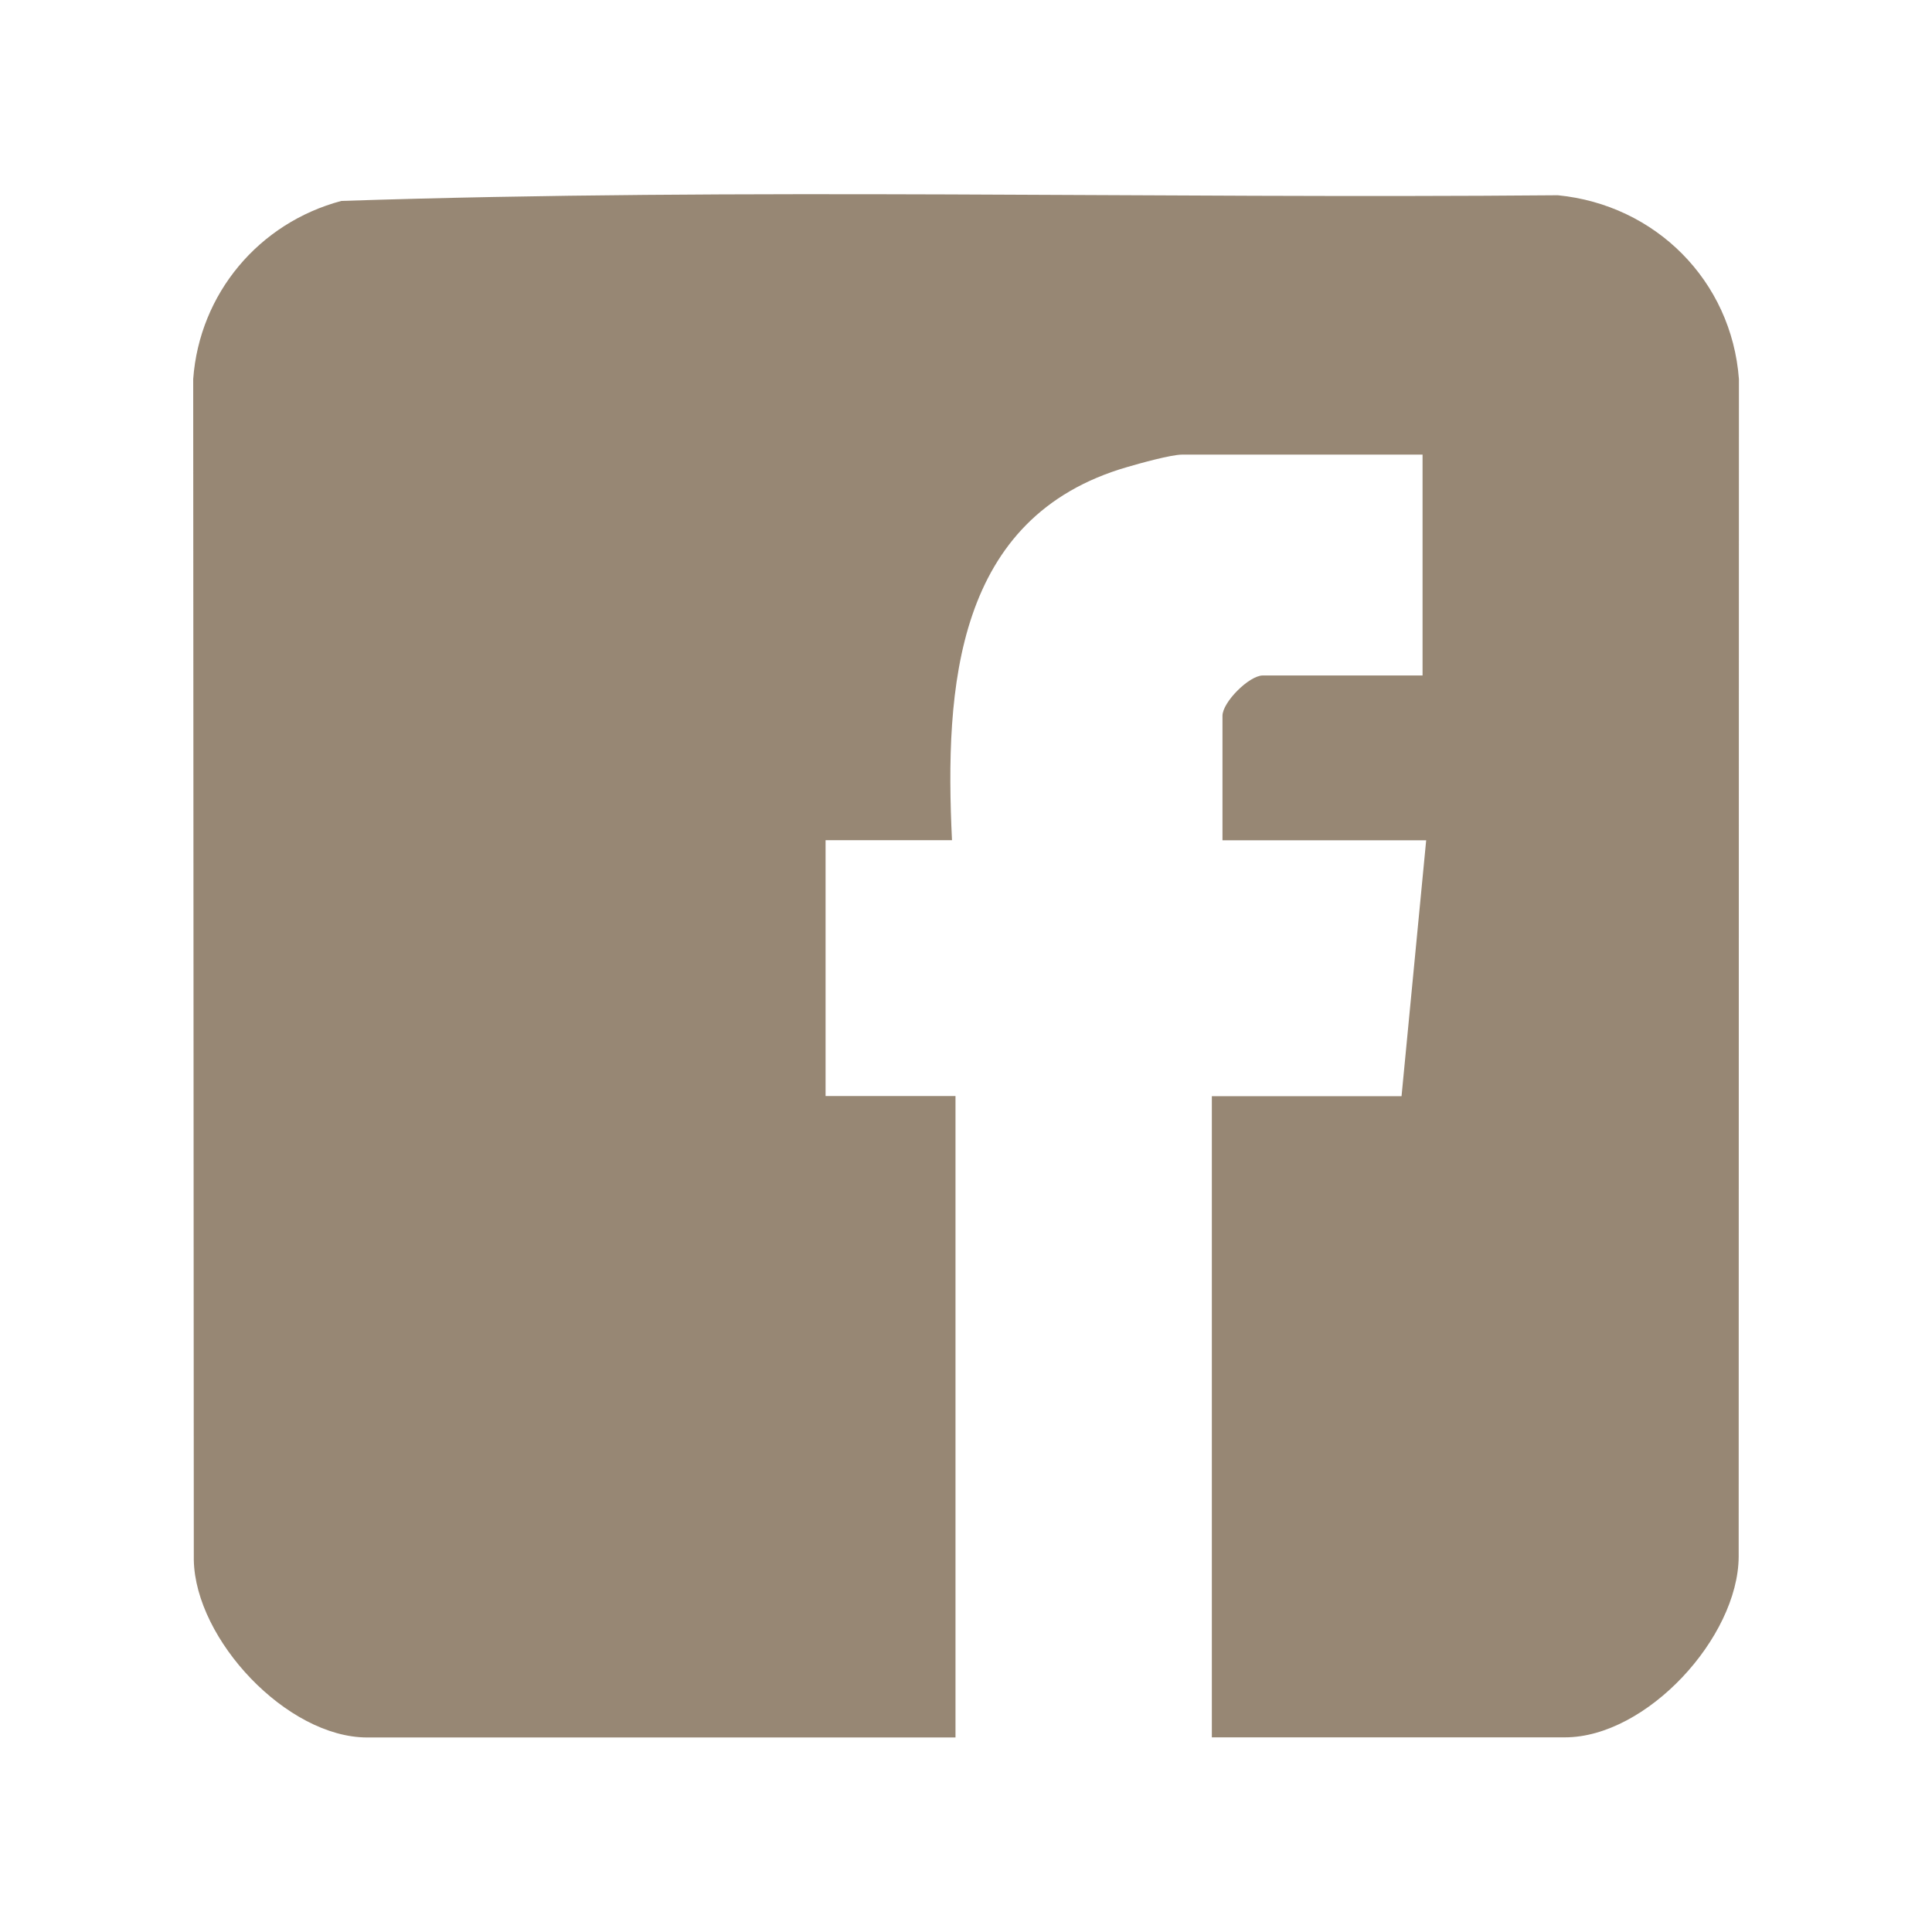
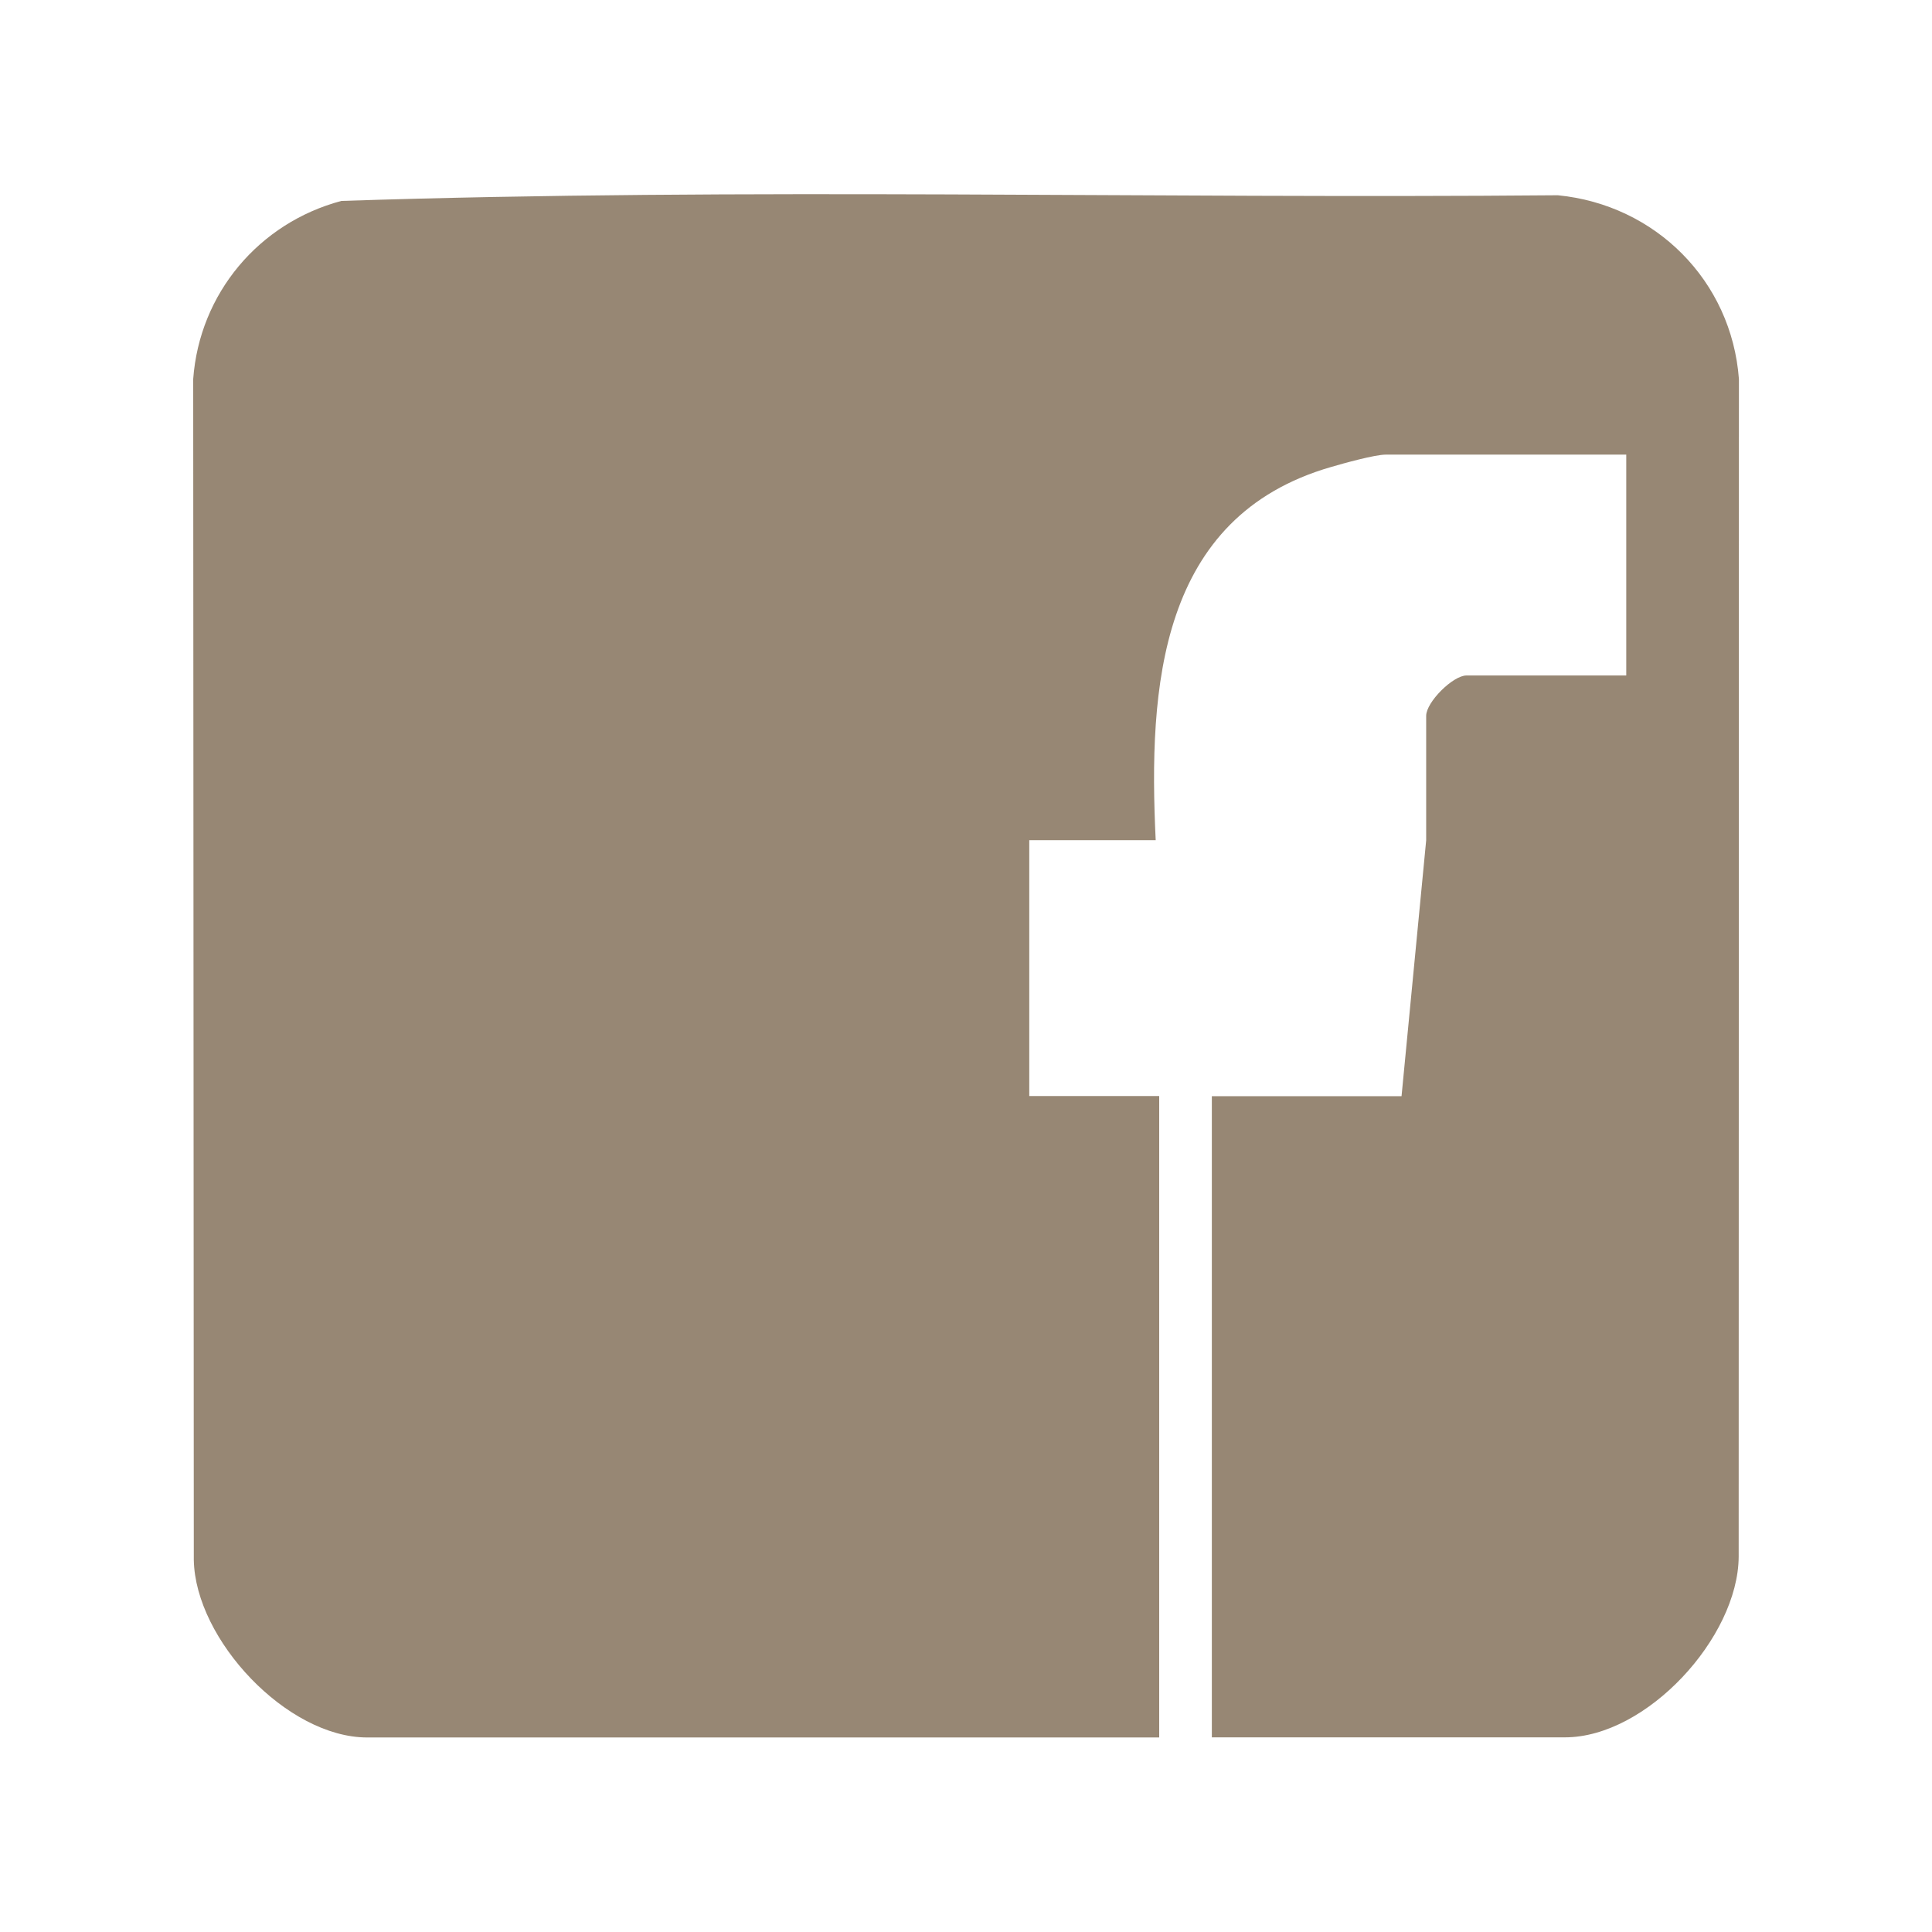
<svg xmlns="http://www.w3.org/2000/svg" id="_圖層_1" version="1.1" viewBox="0 0 160 160">
  <defs>
    <style>
      .st0 {
        fill: #978774;
      }
    </style>
  </defs>
-   <path class="st0" d="M100.36,143.9v-53.12h15.71l2.04-21.19h-16.87v-10.31c0-1.13,2.21-3.34,3.34-3.34h13.23v-18.29h-19.92c-.9,0-3.49.72-4.51,1.02-14.28,4.11-15.15,18.26-14.54,30.91h-10.47v21.19h10.76v53.12H30.41c-6.64,0-14.24-8.1-14.36-14.7l-.05-97.8c.52-7.08,5.44-12.93,12.27-14.75,33.49-1.11,67.18-.17,100.74-.47,8.09.79,14.39,7.08,15,15.22l-.02,97.54c-.05,6.7-7.64,14.95-14.39,14.95h-29.23Z" />
+   <path class="st0" d="M100.36,143.9v-53.12h15.71l2.04-21.19v-10.31c0-1.13,2.21-3.34,3.34-3.34h13.23v-18.29h-19.92c-.9,0-3.49.72-4.51,1.02-14.28,4.11-15.15,18.26-14.54,30.91h-10.47v21.19h10.76v53.12H30.41c-6.64,0-14.24-8.1-14.36-14.7l-.05-97.8c.52-7.08,5.44-12.93,12.27-14.75,33.49-1.11,67.18-.17,100.74-.47,8.09.79,14.39,7.08,15,15.22l-.02,97.54c-.05,6.7-7.64,14.95-14.39,14.95h-29.23Z" />
</svg>